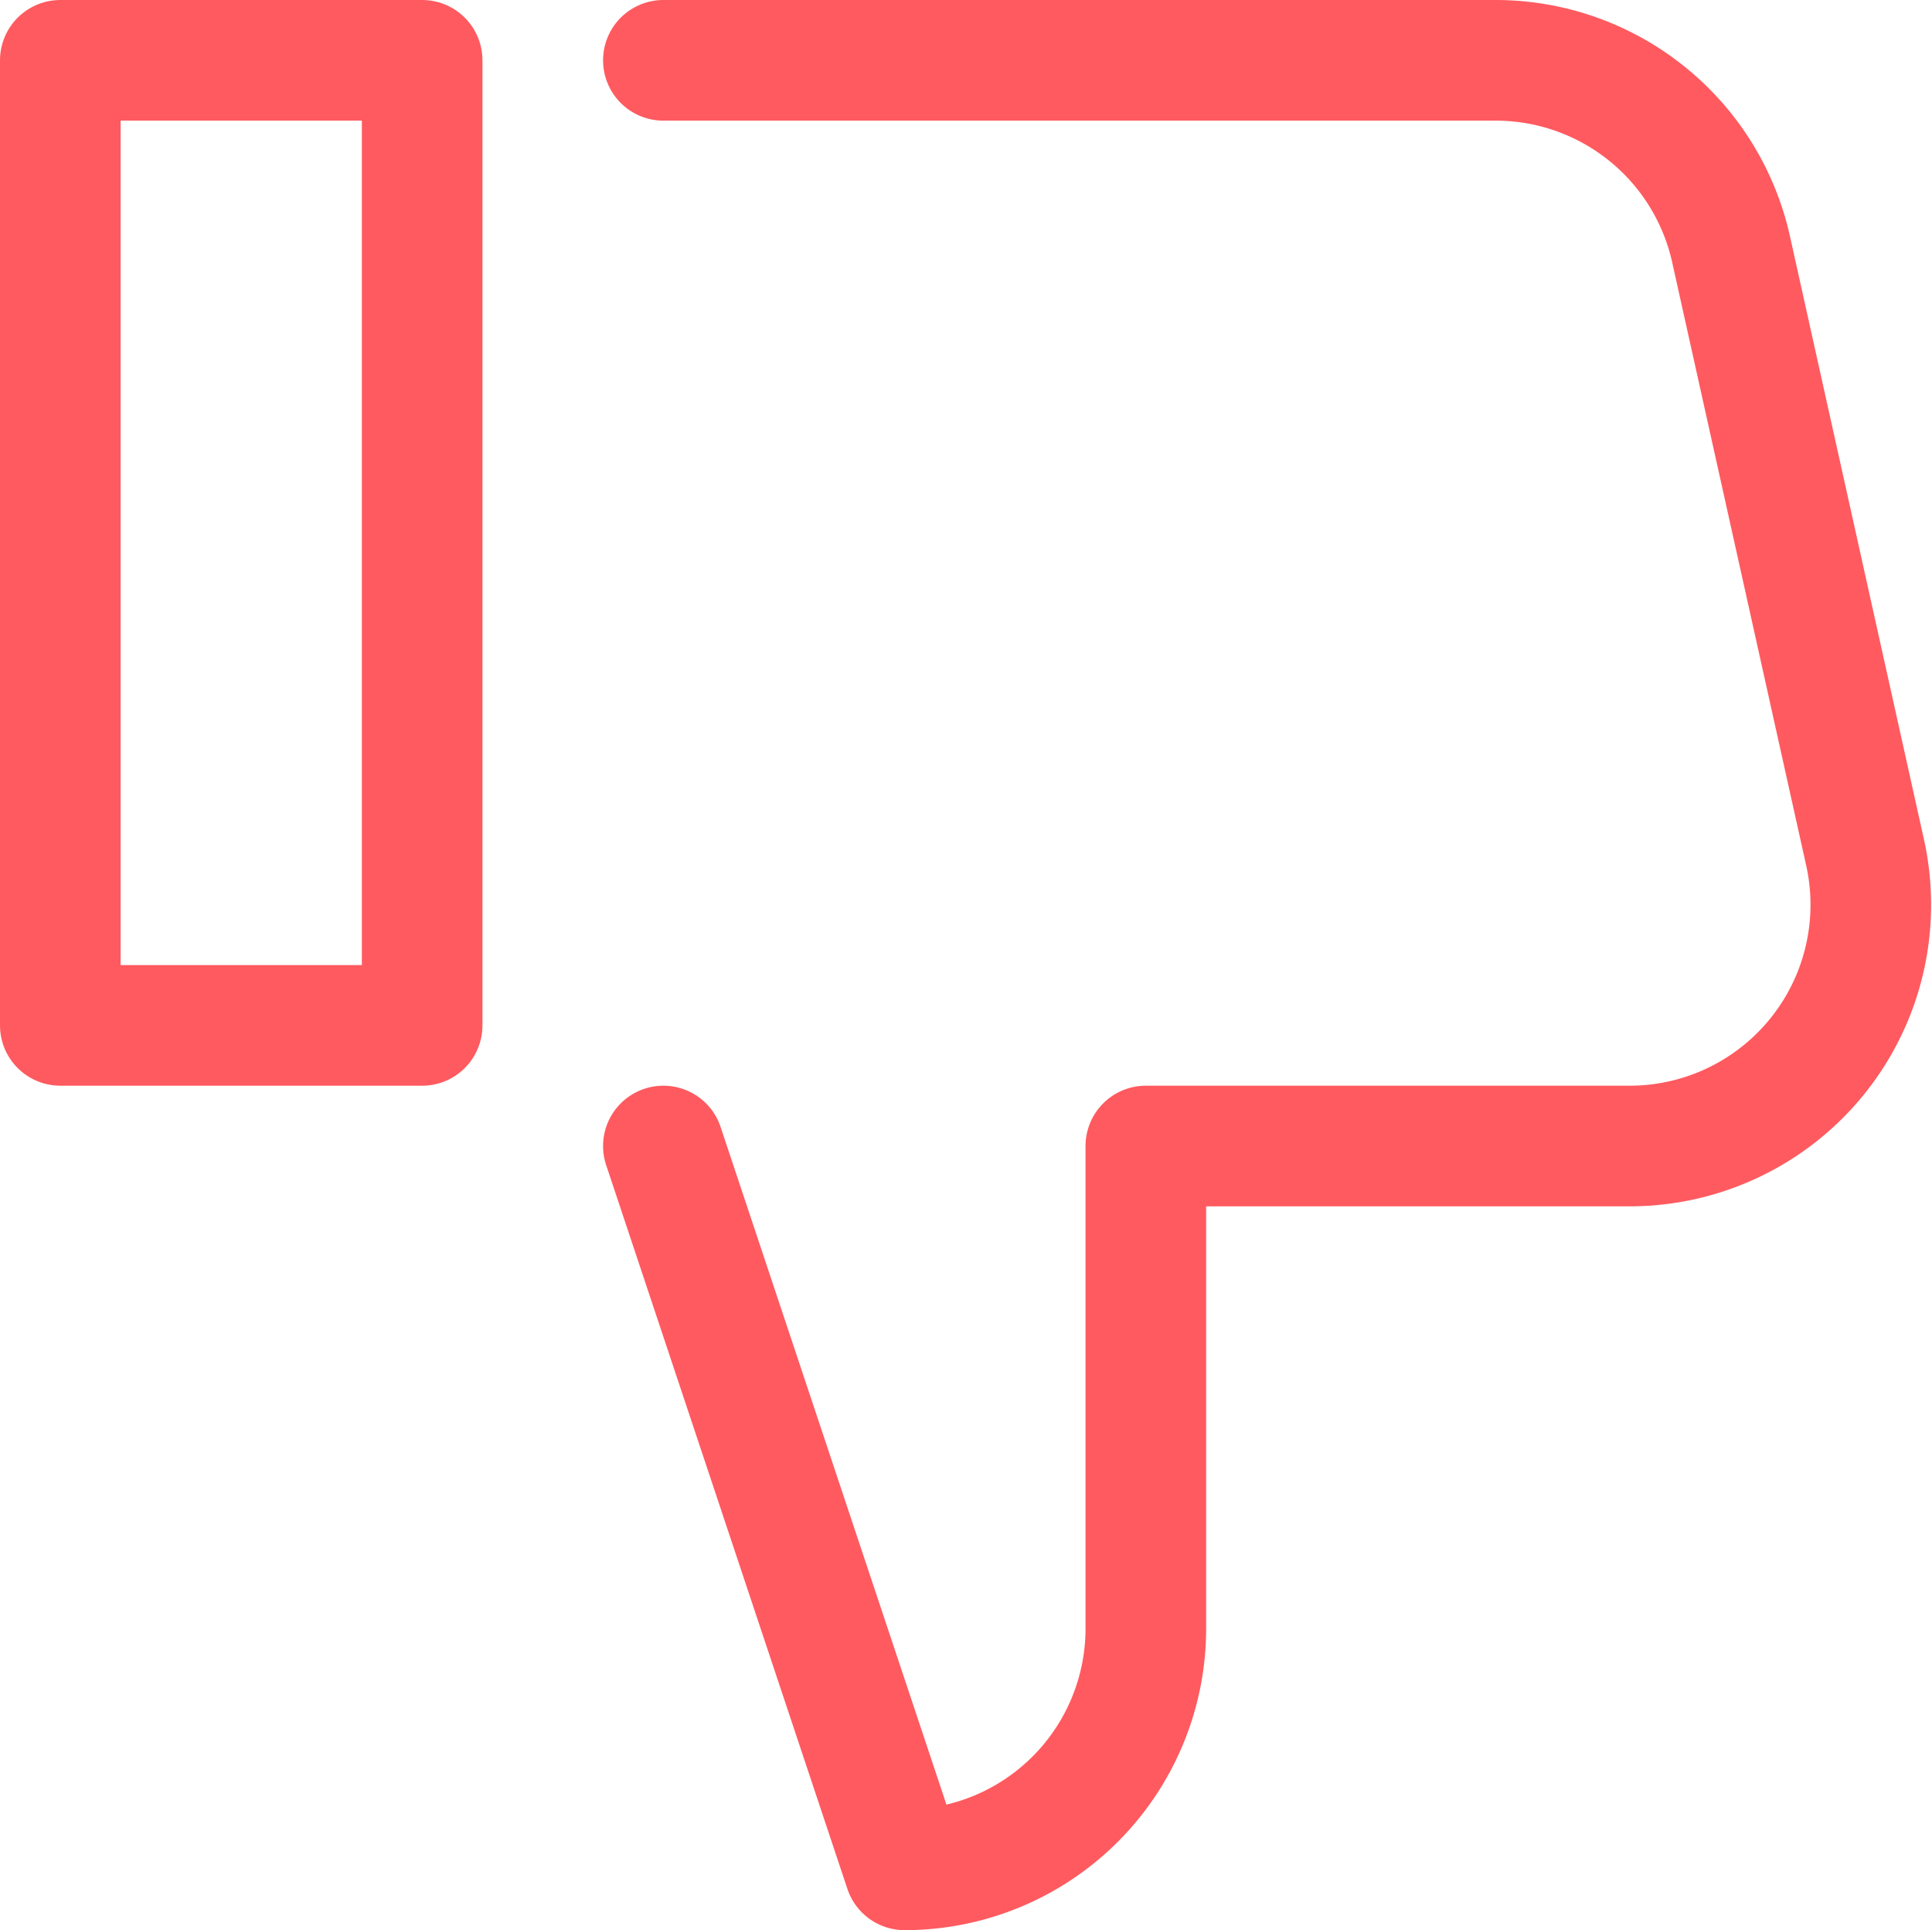
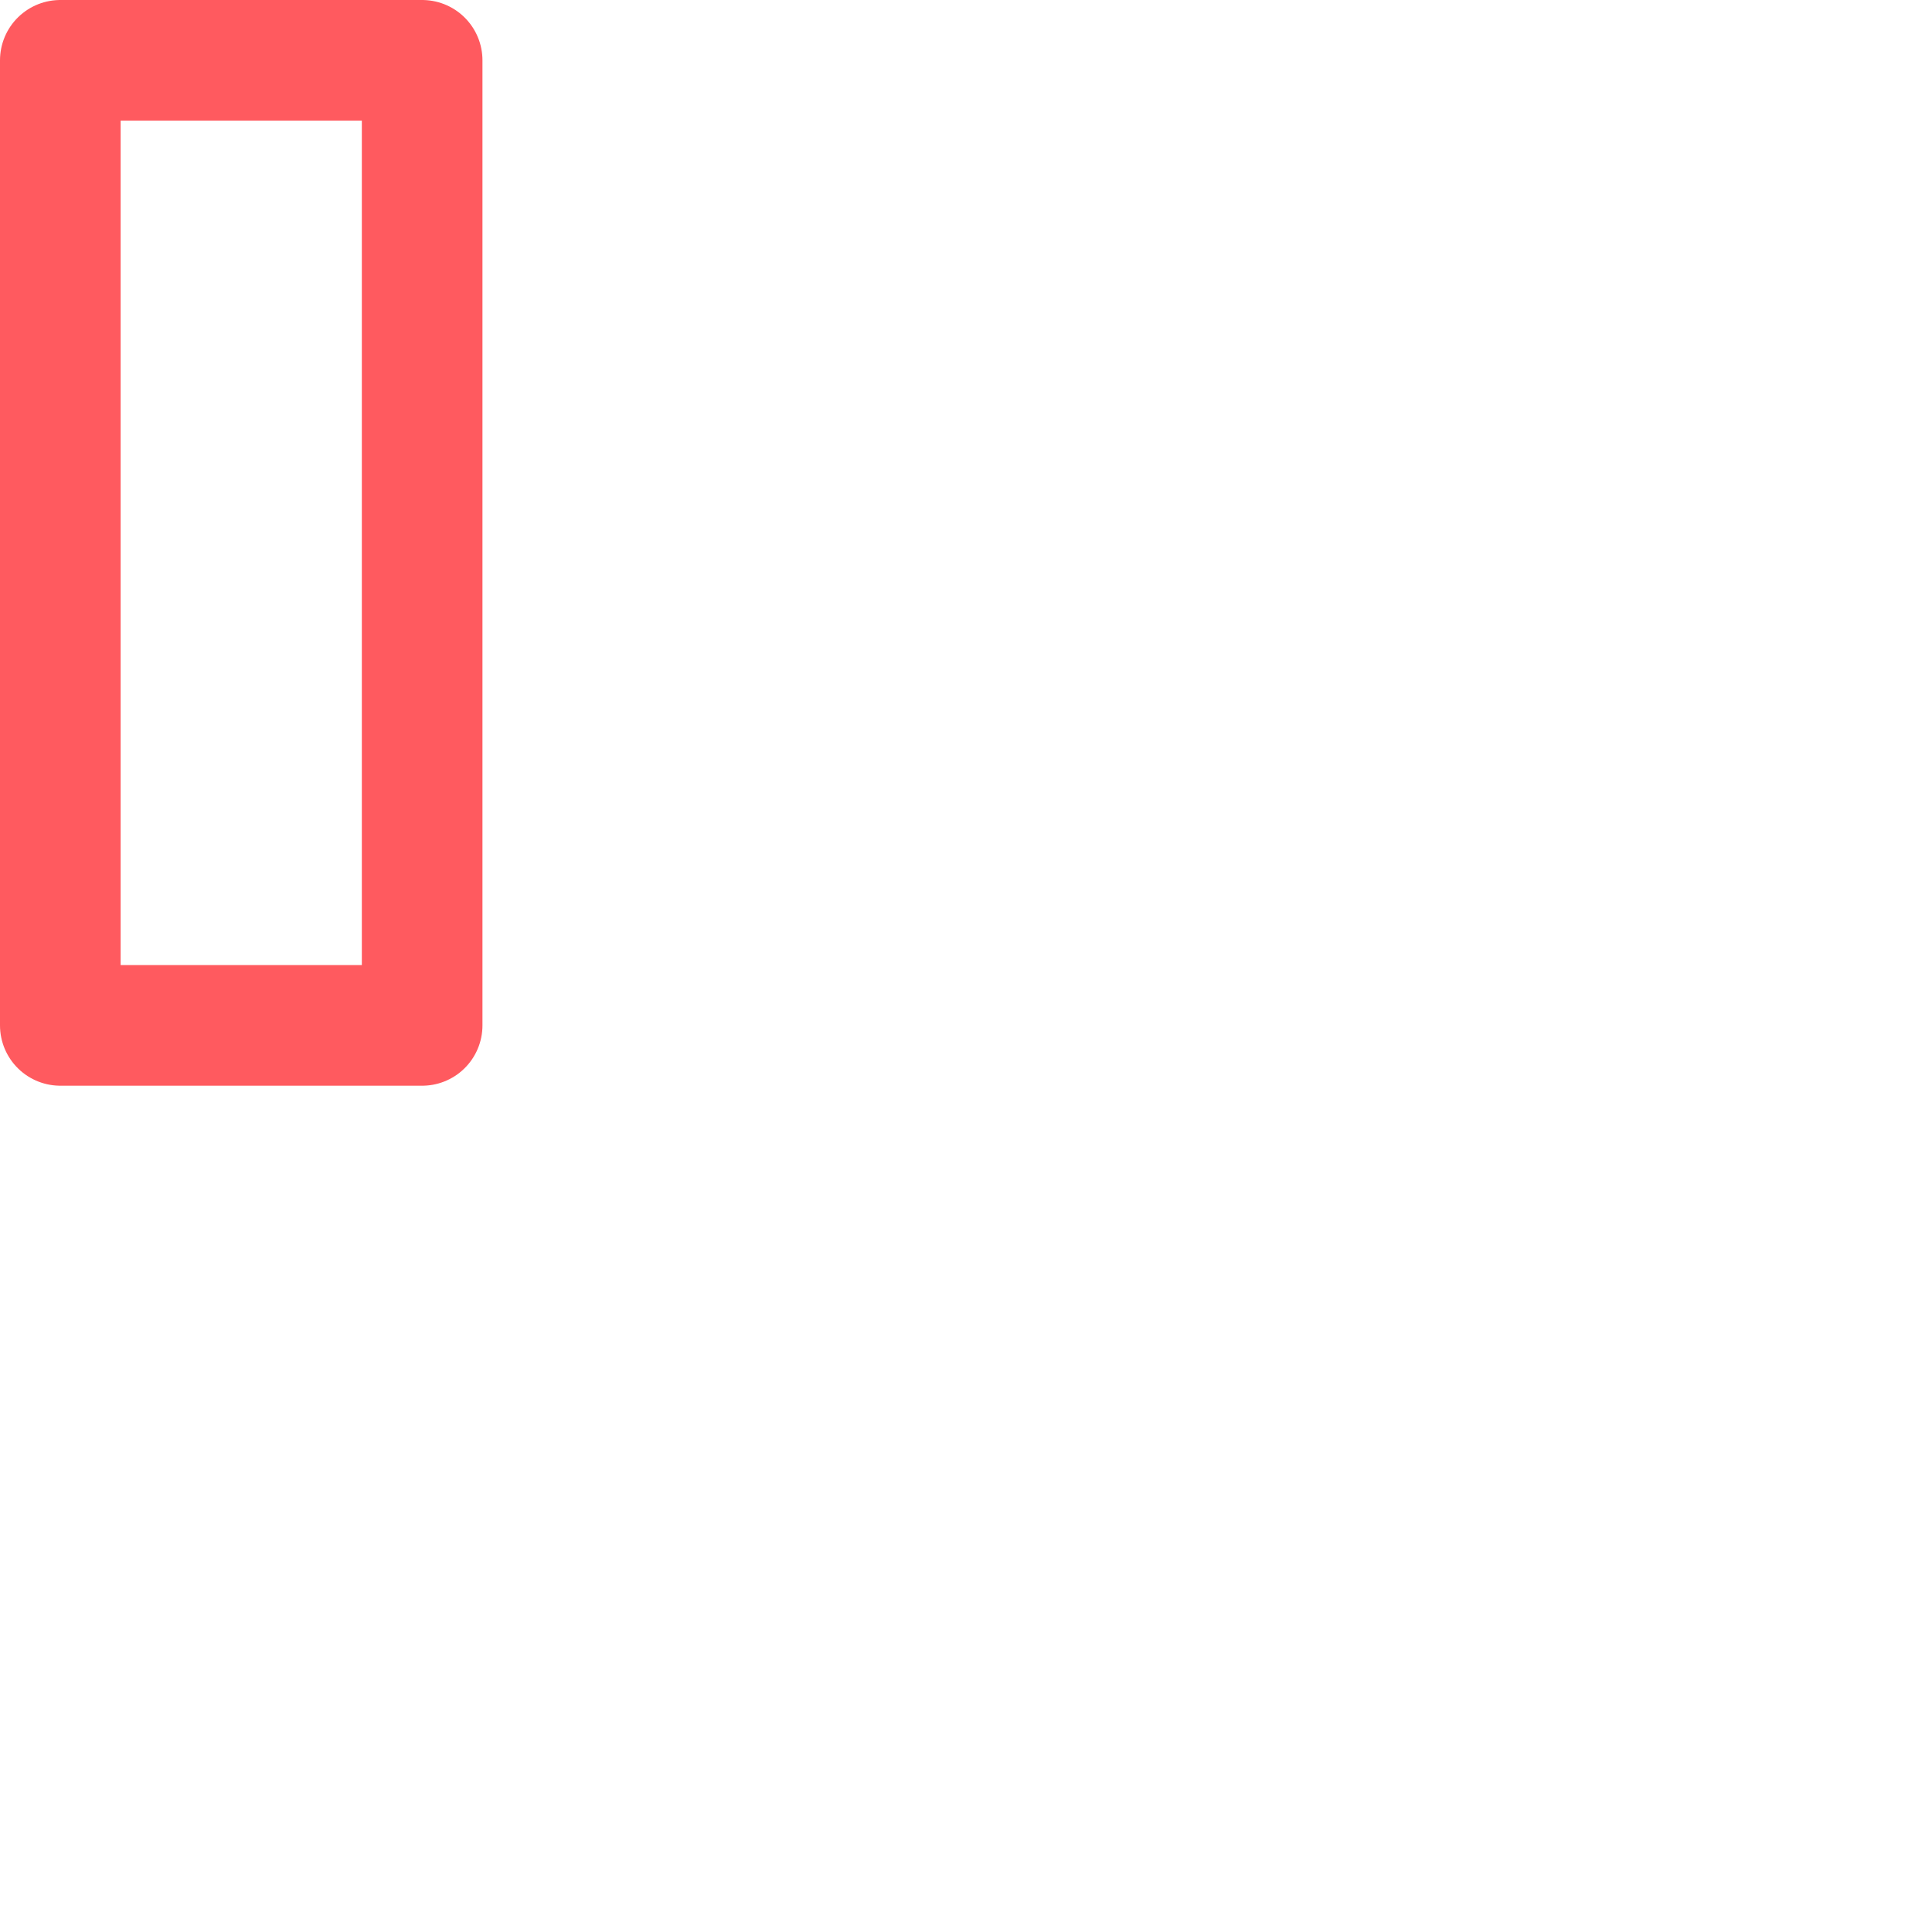
<svg xmlns="http://www.w3.org/2000/svg" id="prefix__thumb-down" width="16.018" height="16" viewBox="0 0 16.018 16">
  <defs>
    <style>
            .prefix__cls-1{fill:none;stroke:#ff5a5f;stroke-linecap:round;stroke-linejoin:round}
        </style>
  </defs>
  <g id="prefix__Group_151" data-name="Group 151">
    <path id="prefix__Rectangle_161" d="M0 0H3V8H0z" class="prefix__cls-1" data-name="Rectangle 161" transform="translate(.5 .5)" />
-     <path id="prefix__Path_73" d="M5.5.5h6.9a2 2 0 0 1 1.952 1.566l1.111 5A2 2 0 0 1 13.507 9.5H9.5v4a2 2 0 0 1-2 2l-2-6" class="prefix__cls-1" data-name="Path 73" />
  </g>
</svg>